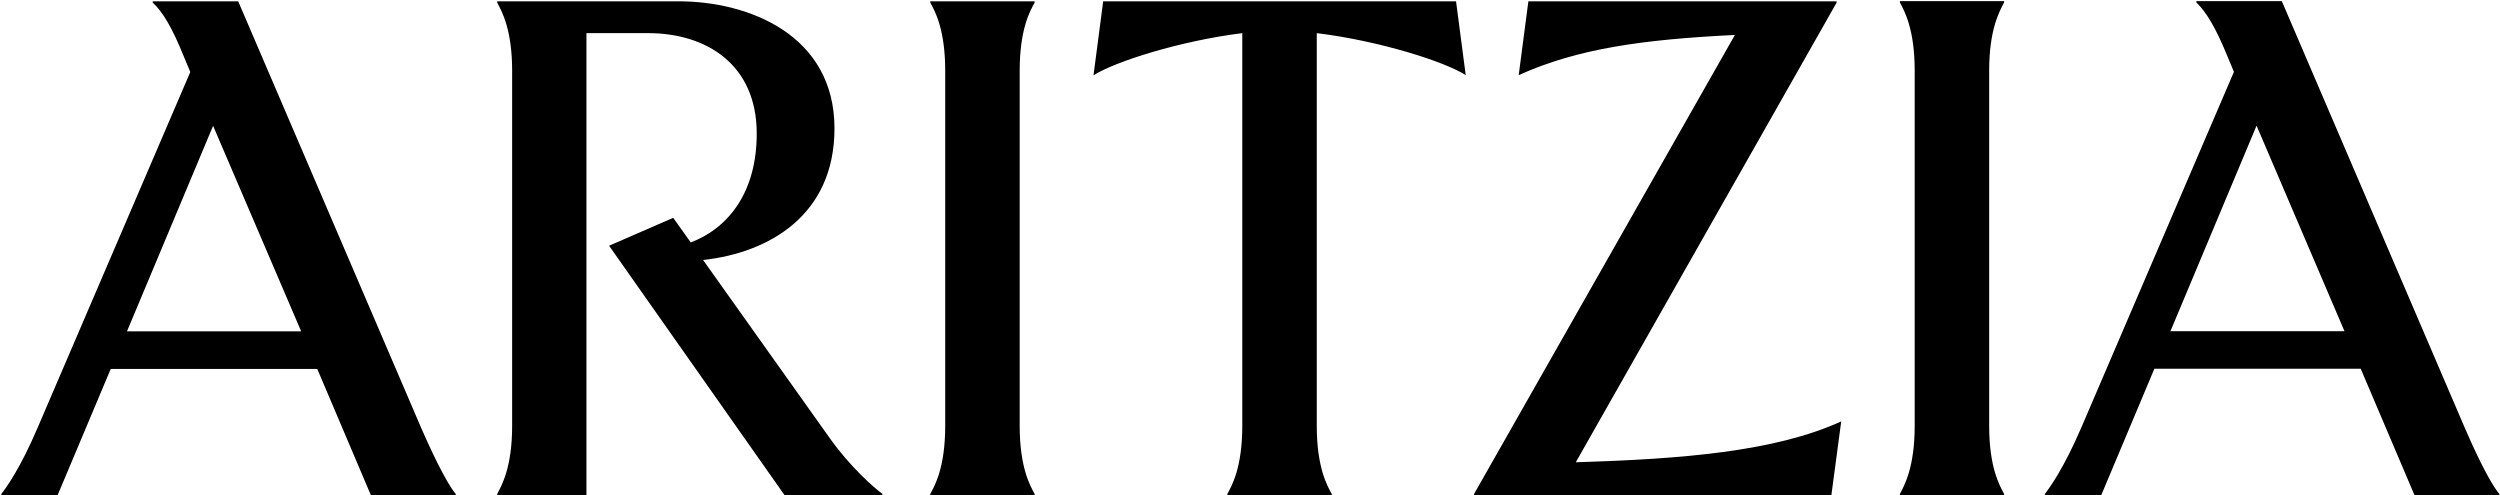
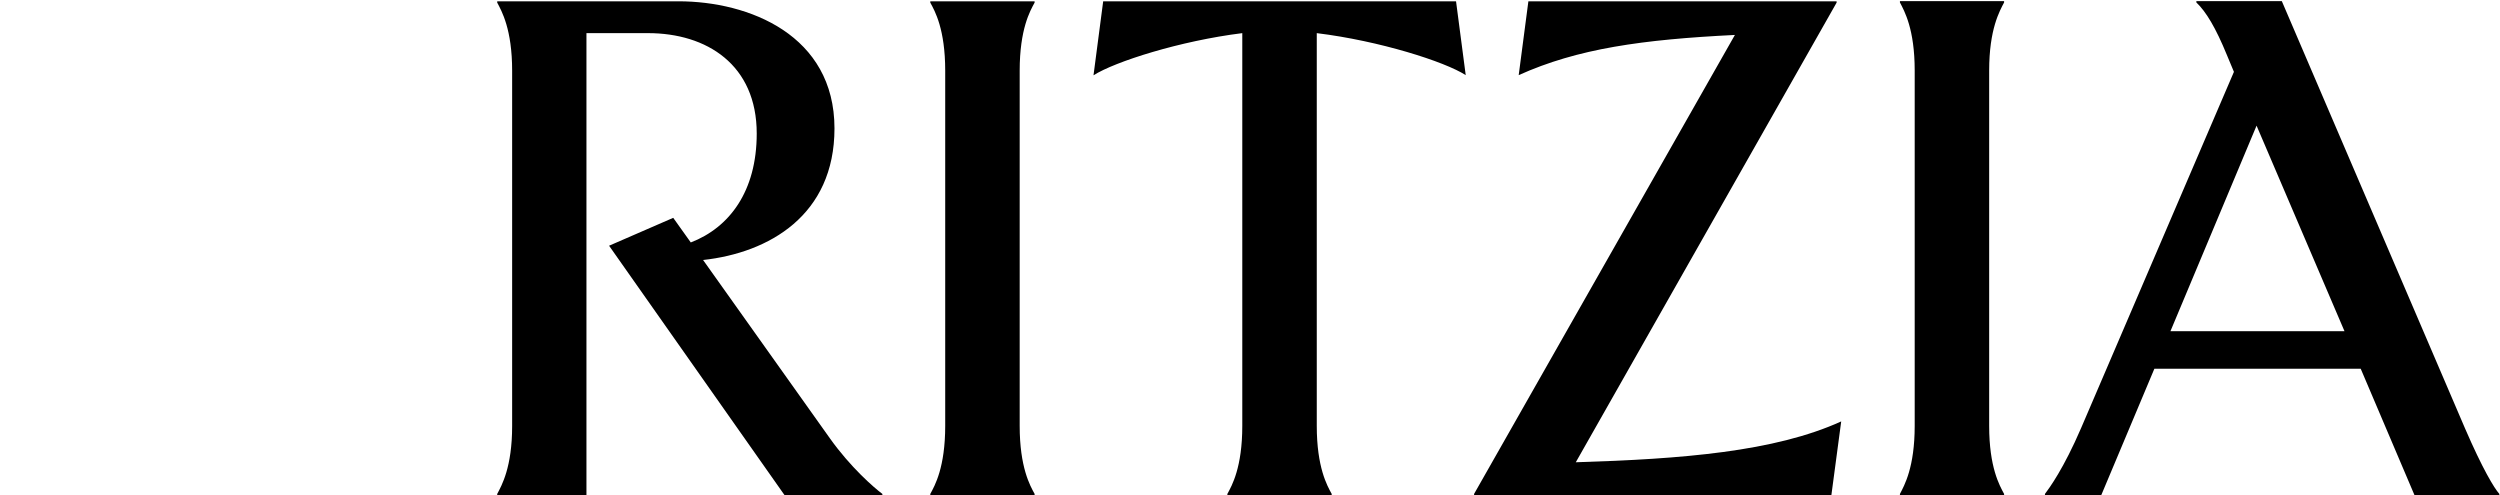
<svg xmlns="http://www.w3.org/2000/svg" version="1.2" viewBox="0 0 1524 302" width="1524" height="302">
  <title>Aritzia_logo_(2017)-svg</title>
  <style>
		.s0 { fill: #000000 } 
	</style>
  <g id="layer1">
    <g id="g765">
-       <path id="path720" fill-rule="evenodd" class="s0" d="m193.4 224.9h-125.9l-32.4 77h-34.3v-0.8c2.8-3.5 11.5-15.4 22.1-40.3l93.1-216.9-4.3-10.3c-6.7-16.6-12.6-26.5-18.6-32v-0.8h52.1l111.7 260.4c10.7 24.5 17.8 36.4 20.9 39.9v0.8h-51.7zm-9.8-22.9l-53.7-125.3-52.5 125.3z" />
      <path id="path722" fill-rule="evenodd" class="s0" d="m421.1 147.8c23.6-9.1 40.2-31.2 40.2-66.4 0-41.9-30.4-61.2-66.3-61.2h-37.5v281.7h-54.4v-0.8c2.7-5.1 9.1-16.2 9.1-41.4v-216.6c0-25.3-6.4-36.4-9.1-41.5v-0.8h110.5c43 0 95.1 20.6 95.1 77.5 0 52.9-39.9 75.8-80.1 80.2l77.3 108.7c12.6 17.7 26.8 30 32 33.9v0.8h-59.6l-107-152.1 39.1-17zm209.6 153.3v0.8h-63.6v-0.8c2.8-5.1 9.1-16.2 9.1-41.5v-216.5c0-25.3-6.3-36.4-9.1-41.5v-0.8h63.6v0.8c-2.8 5.1-9.1 16.2-9.1 41.5v216.5c0 25.3 6.3 36.4 9.1 41.5zm181.1 0v0.8h-63.6v-0.8c2.8-5.1 9.1-16.2 9.1-41.5v-239.4c-37.9 4.7-77.7 17.4-90.7 25.7l5.9-45.1h215.1l5.9 45c-12.7-8.2-52.5-20.9-90.8-25.6v239.4c0 25.3 6.3 36.4 9.1 41.5zm304.6 0.8h-217.8v-0.8l159-279.8c-56.4 2.8-95.9 8.3-131.8 24.5l5.9-45h187.9v0.8l-159 280.2c64.7-2 121.1-6.4 161.8-24.9zm105.3-0.8v0.8h-63.5v-0.8c2.7-5.2 9-16.2 9-41.5v-216.6c0-25.3-6.3-36.3-9-41.5v-0.8h63.5v0.8c-2.7 5.2-9.1 16.2-9.1 41.5v216.6c0 25.3 6.3 36.3 9.1 41.5zm217.4-76.3h-125.8l-32.4 77.1h-34.3v-0.8c2.7-3.6 11.4-15.4 22.1-40.3l93.1-217-4.3-10.3c-6.8-16.6-12.7-26.4-18.6-32v-0.8h52.1l111.7 260.5c10.6 24.5 17.7 36.3 20.9 39.9v0.8h-51.7zm-9.9-22.9l-53.6-125.3-52.5 125.3z" />
    </g>
  </g>
</svg>